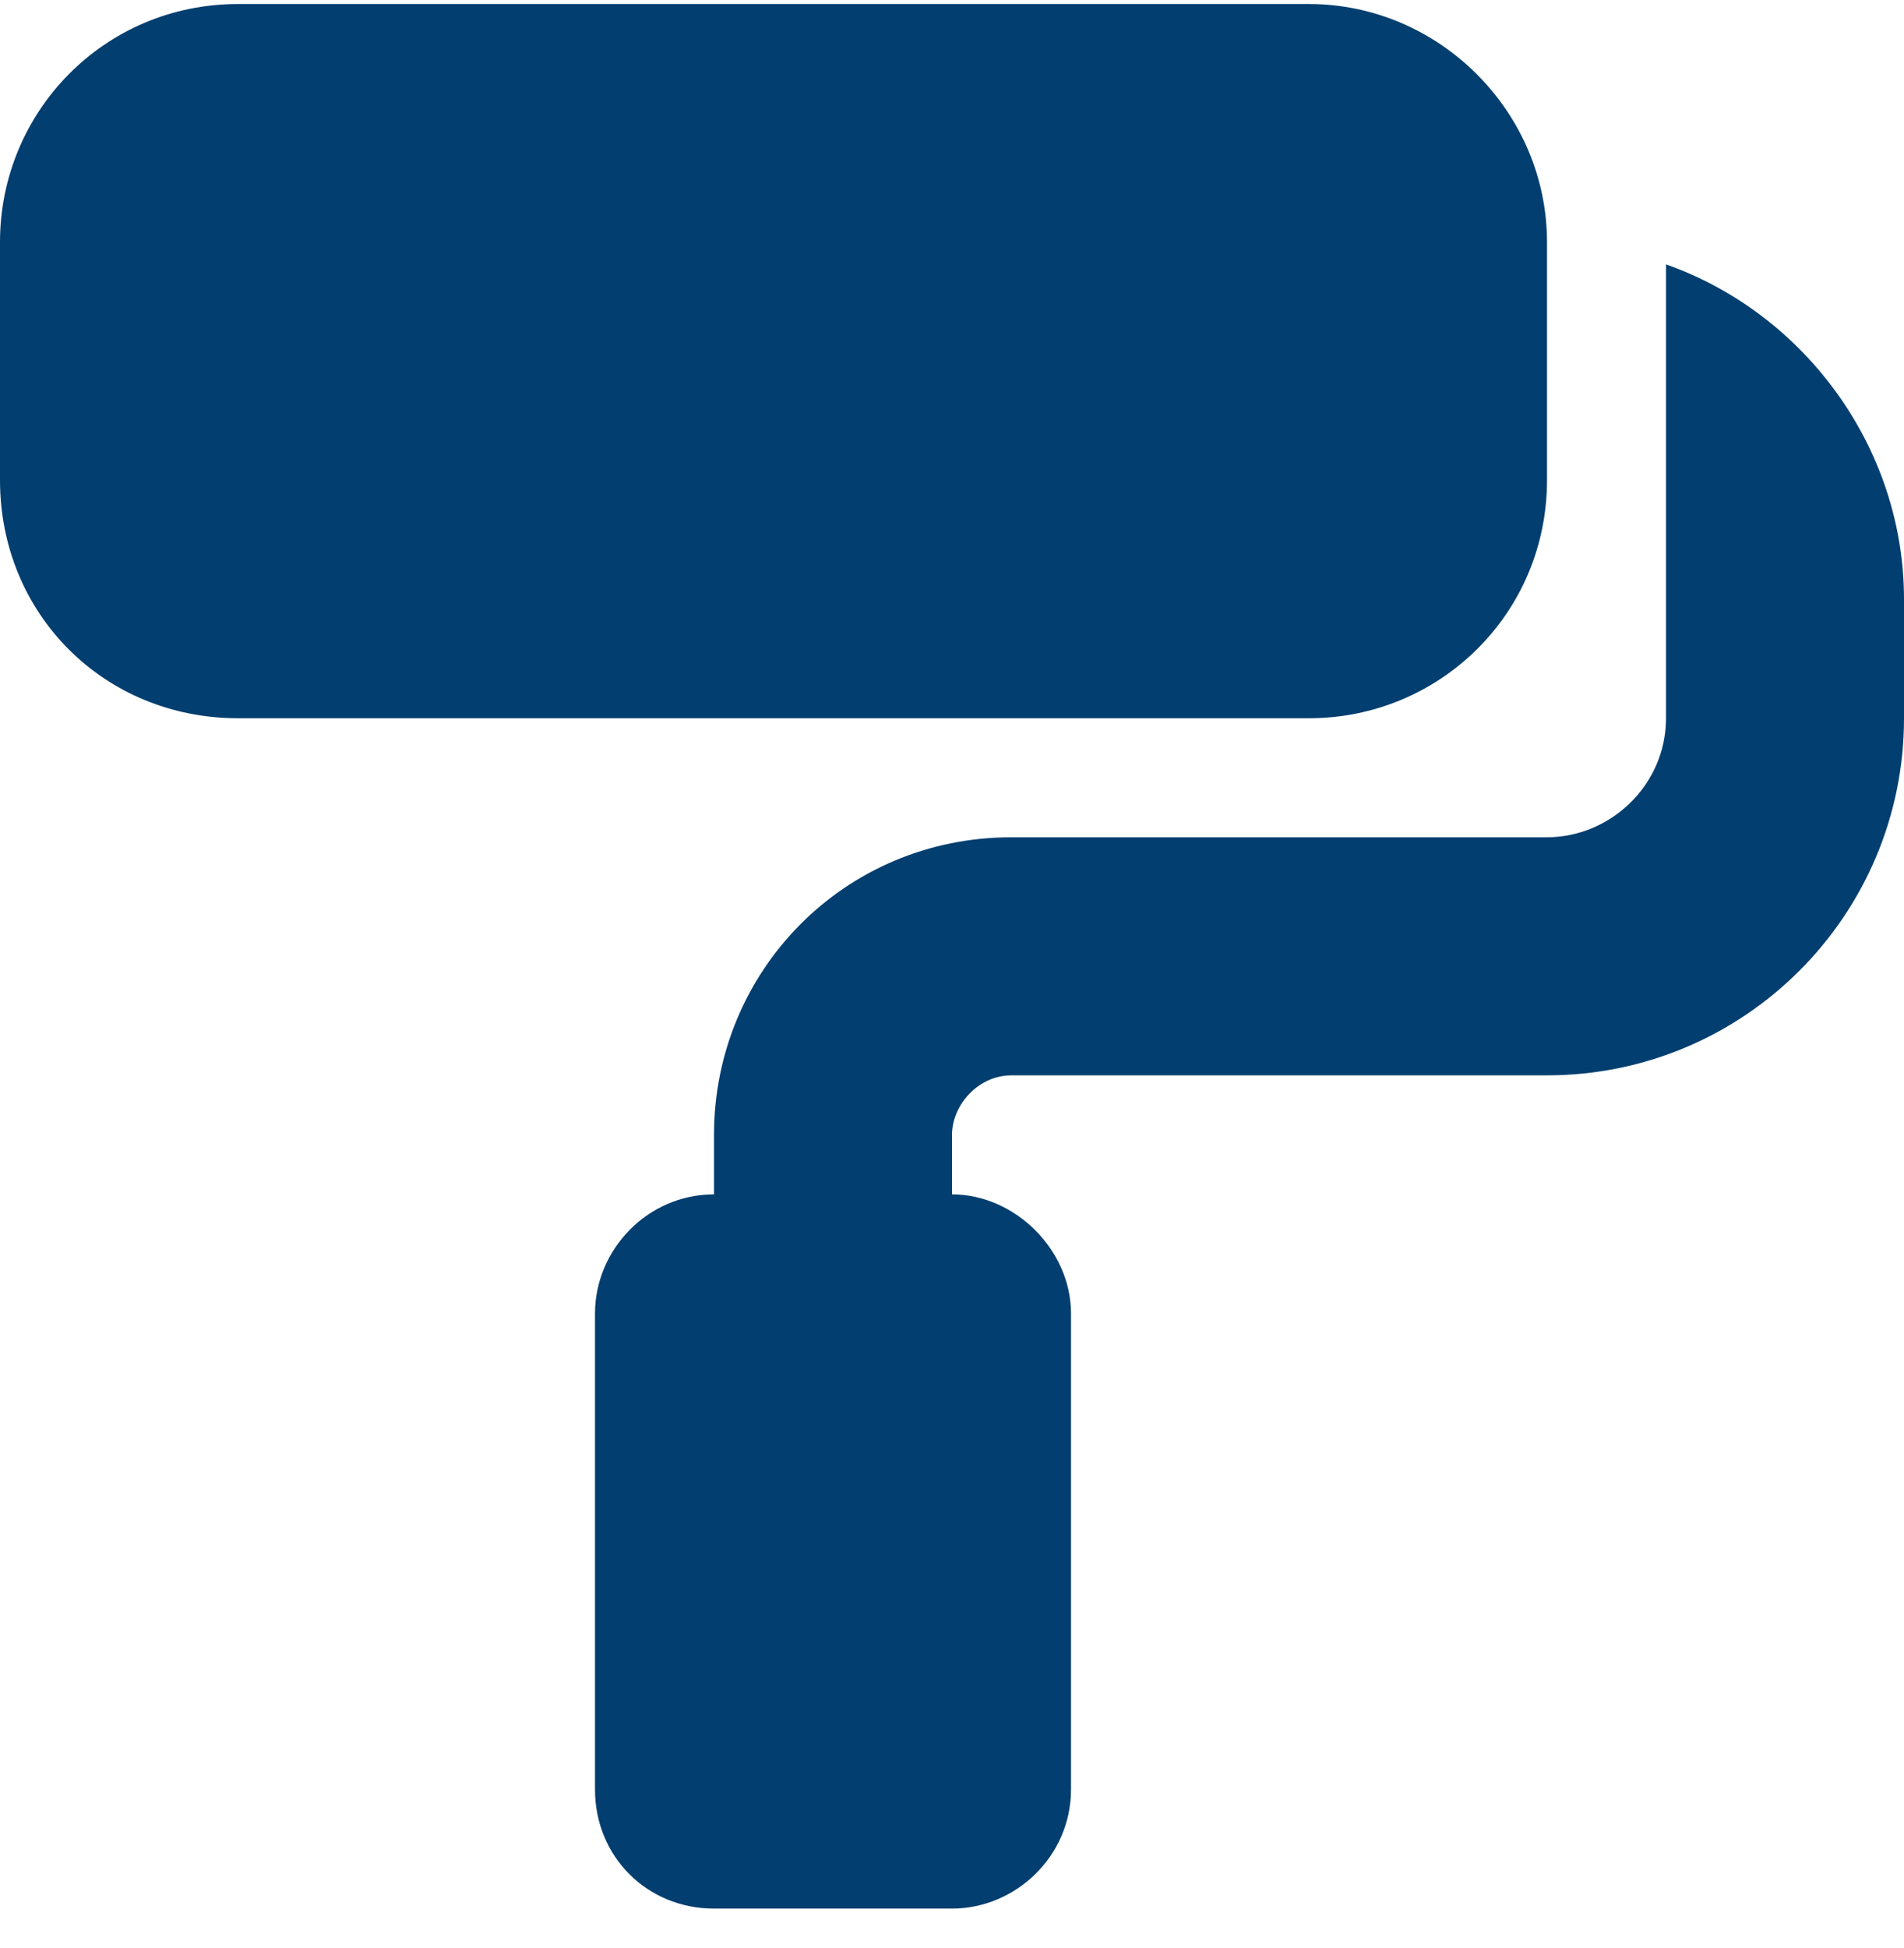
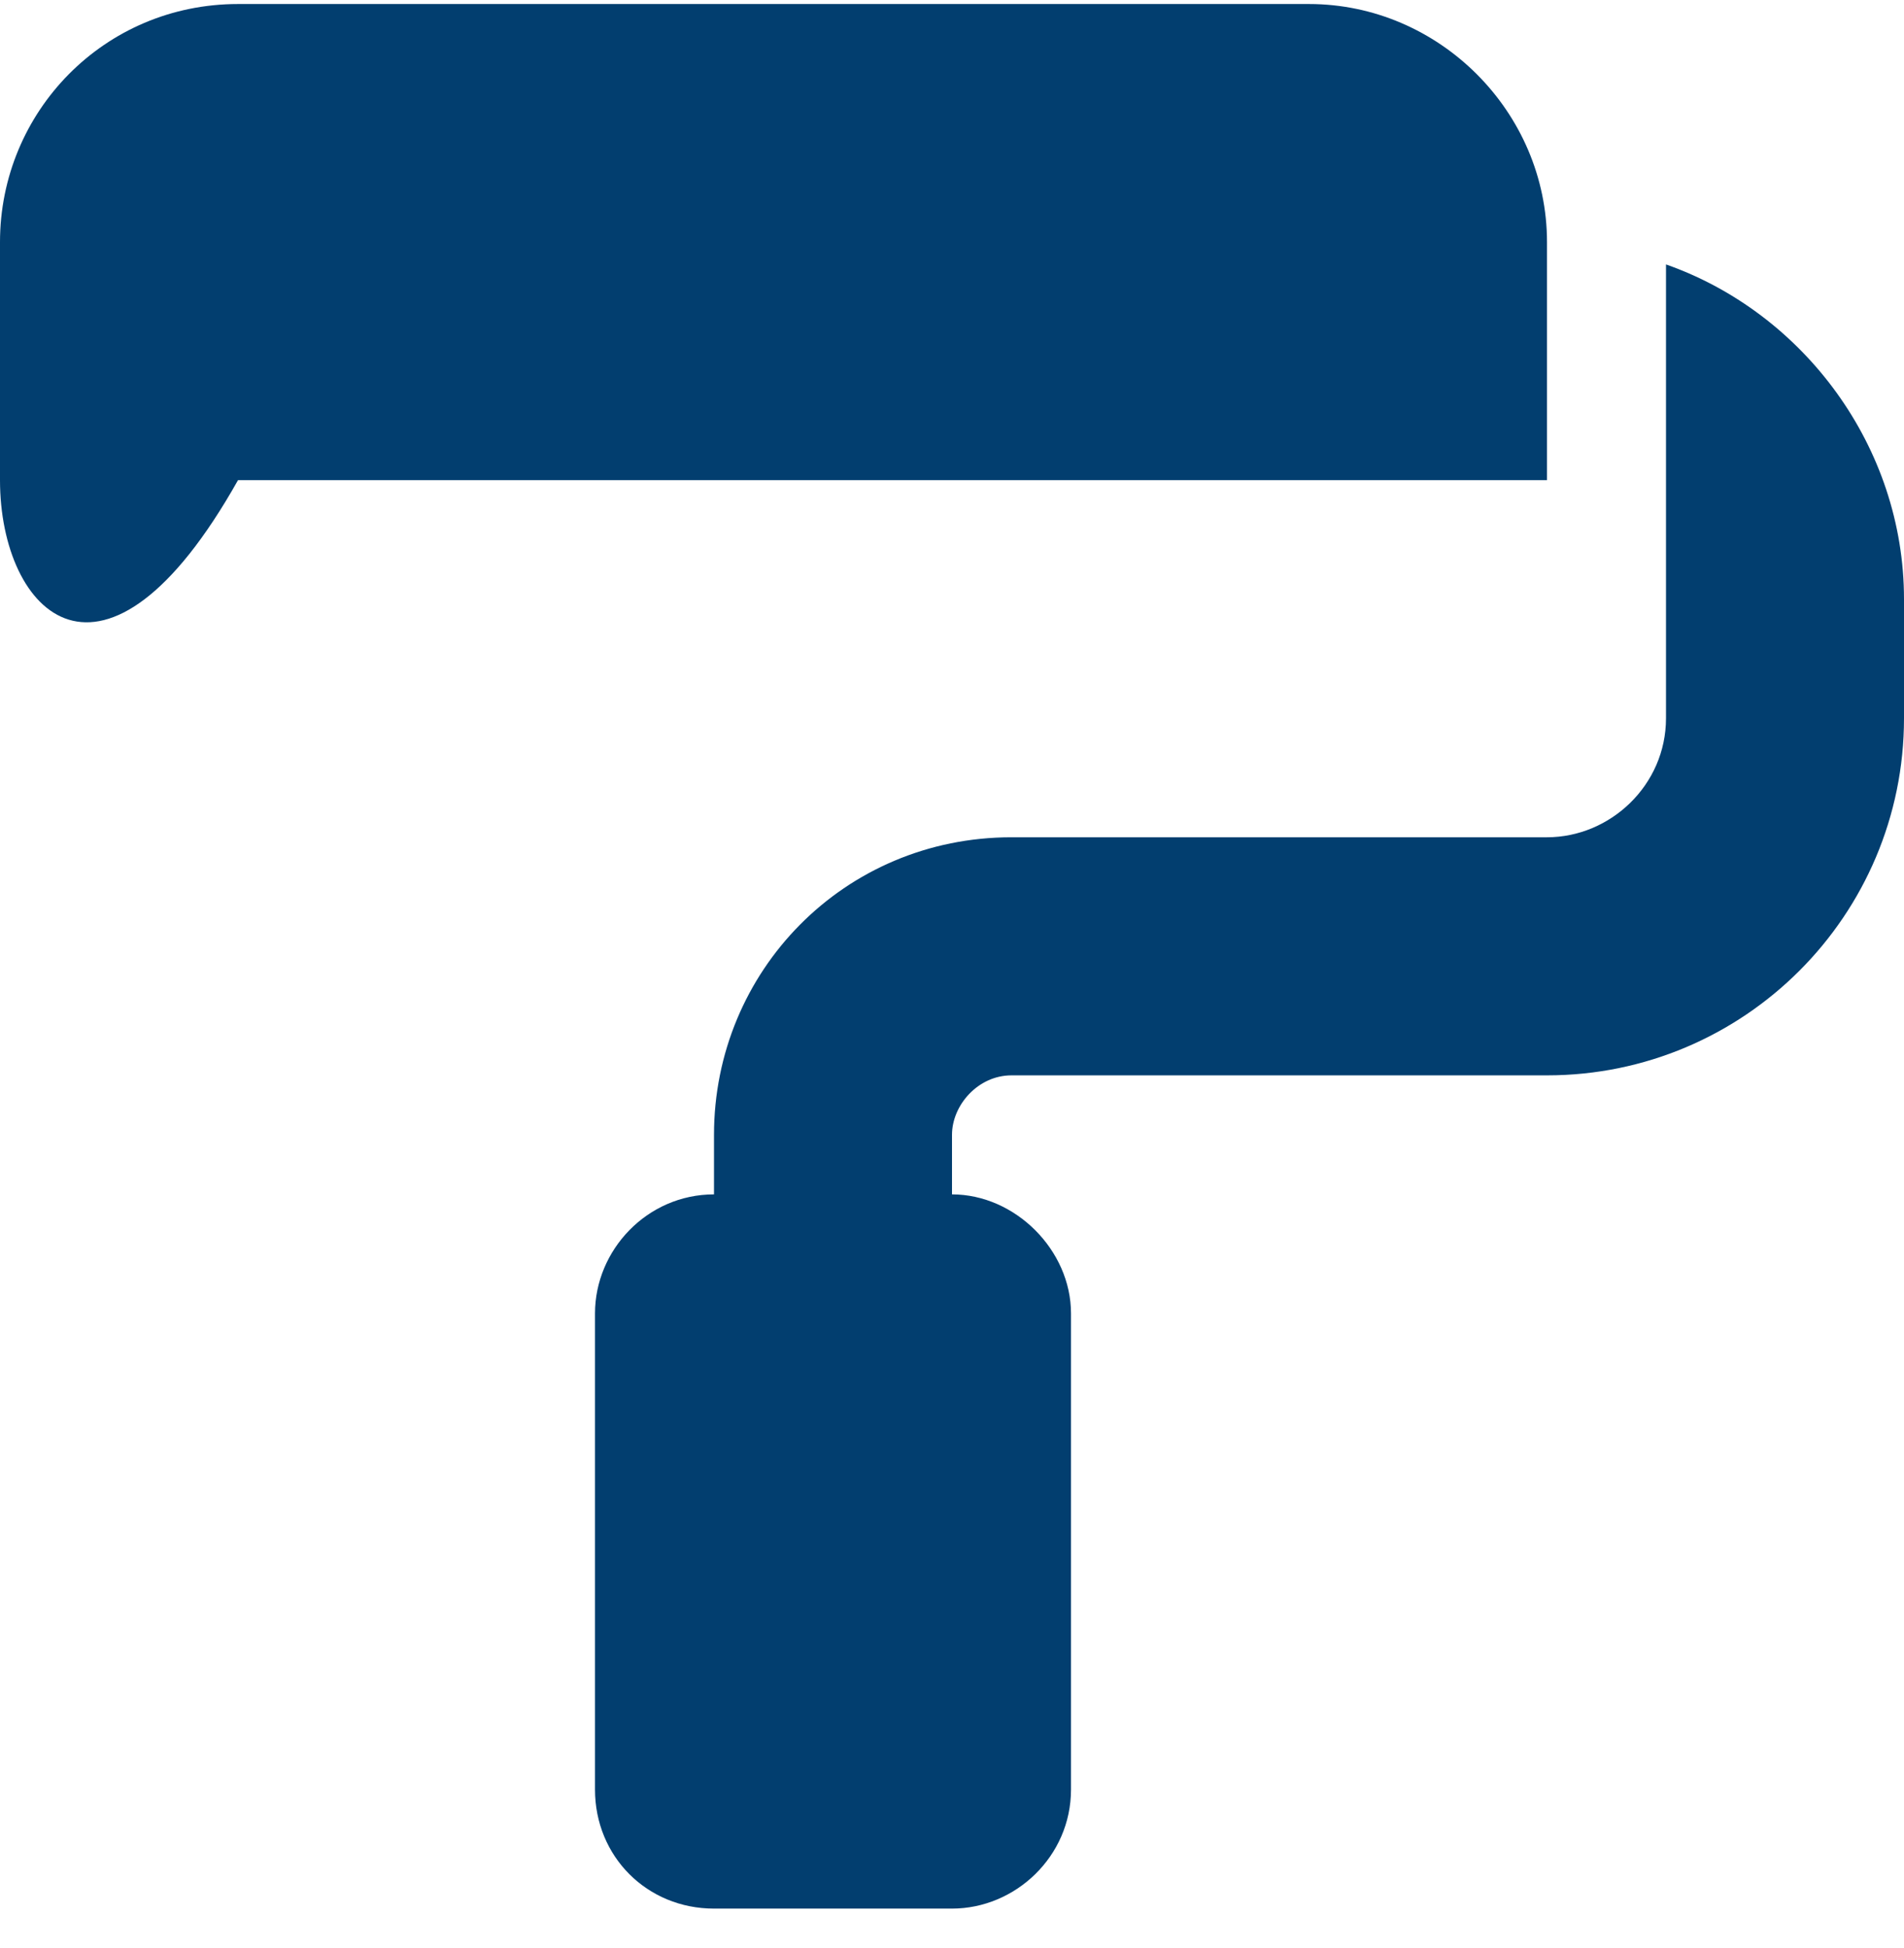
<svg xmlns="http://www.w3.org/2000/svg" width="44" height="45" viewBox="0 0 44 45" fill="none">
-   <path d="M0 5.593C0 2.585 2.406 0.093 5.5 0.093H30.25C33.258 0.093 35.75 2.585 35.75 5.593V11.093C35.75 14.187 33.258 16.593 30.25 16.593H5.5C2.406 16.593 0 14.187 0 11.093V5.593ZM13.75 30.343C13.75 28.882 14.953 27.593 16.5 27.593V26.218C16.5 22.437 19.508 19.343 23.375 19.343H35.75C37.211 19.343 38.5 18.14 38.5 16.593V13.843V6.109C41.68 7.226 44 10.32 44 13.843V16.593C44 21.148 40.305 24.843 35.75 24.843H23.375C22.602 24.843 22 25.531 22 26.218V27.593C23.461 27.593 24.75 28.882 24.75 30.343V41.343C24.75 42.89 23.461 44.093 22 44.093H16.5C14.953 44.093 13.75 42.89 13.75 41.343V30.343Z" fill="#023E6F" />
+   <path d="M0 5.593C0 2.585 2.406 0.093 5.5 0.093H30.25C33.258 0.093 35.75 2.585 35.75 5.593V11.093H5.5C2.406 16.593 0 14.187 0 11.093V5.593ZM13.75 30.343C13.75 28.882 14.953 27.593 16.5 27.593V26.218C16.5 22.437 19.508 19.343 23.375 19.343H35.75C37.211 19.343 38.5 18.14 38.5 16.593V13.843V6.109C41.68 7.226 44 10.32 44 13.843V16.593C44 21.148 40.305 24.843 35.75 24.843H23.375C22.602 24.843 22 25.531 22 26.218V27.593C23.461 27.593 24.75 28.882 24.75 30.343V41.343C24.75 42.89 23.461 44.093 22 44.093H16.5C14.953 44.093 13.75 42.89 13.75 41.343V30.343Z" fill="#023E6F" />
</svg>